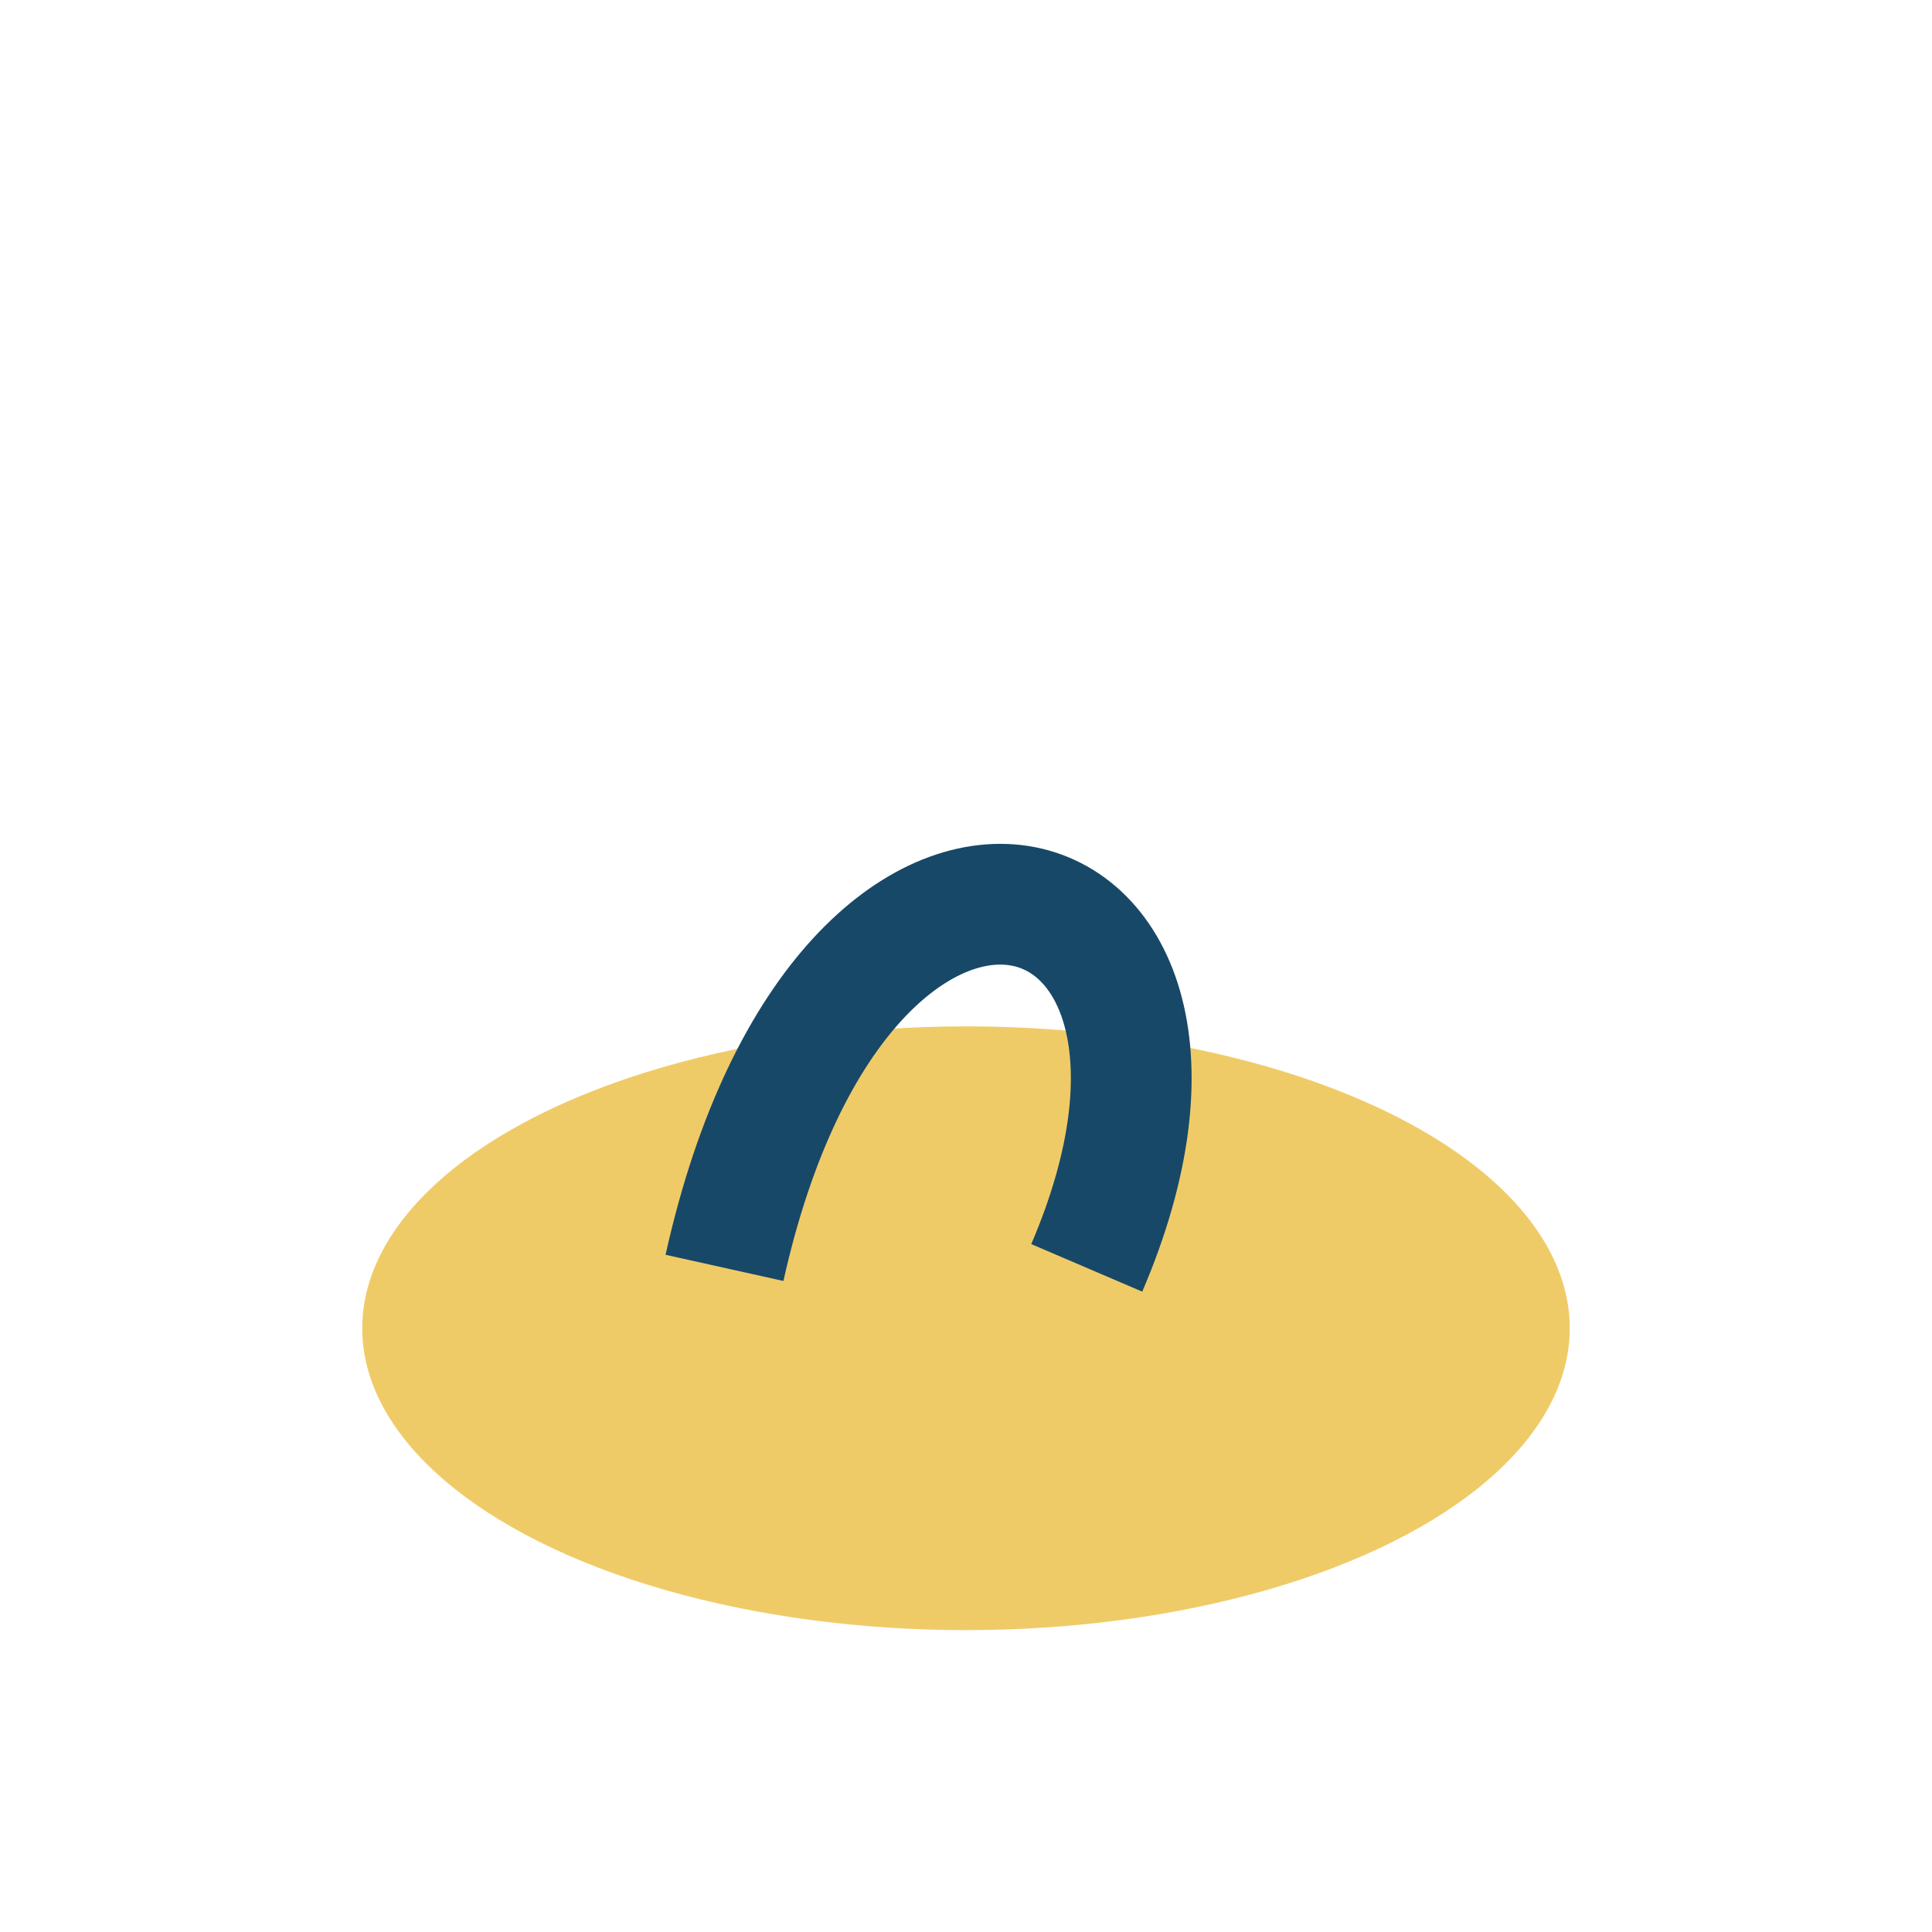
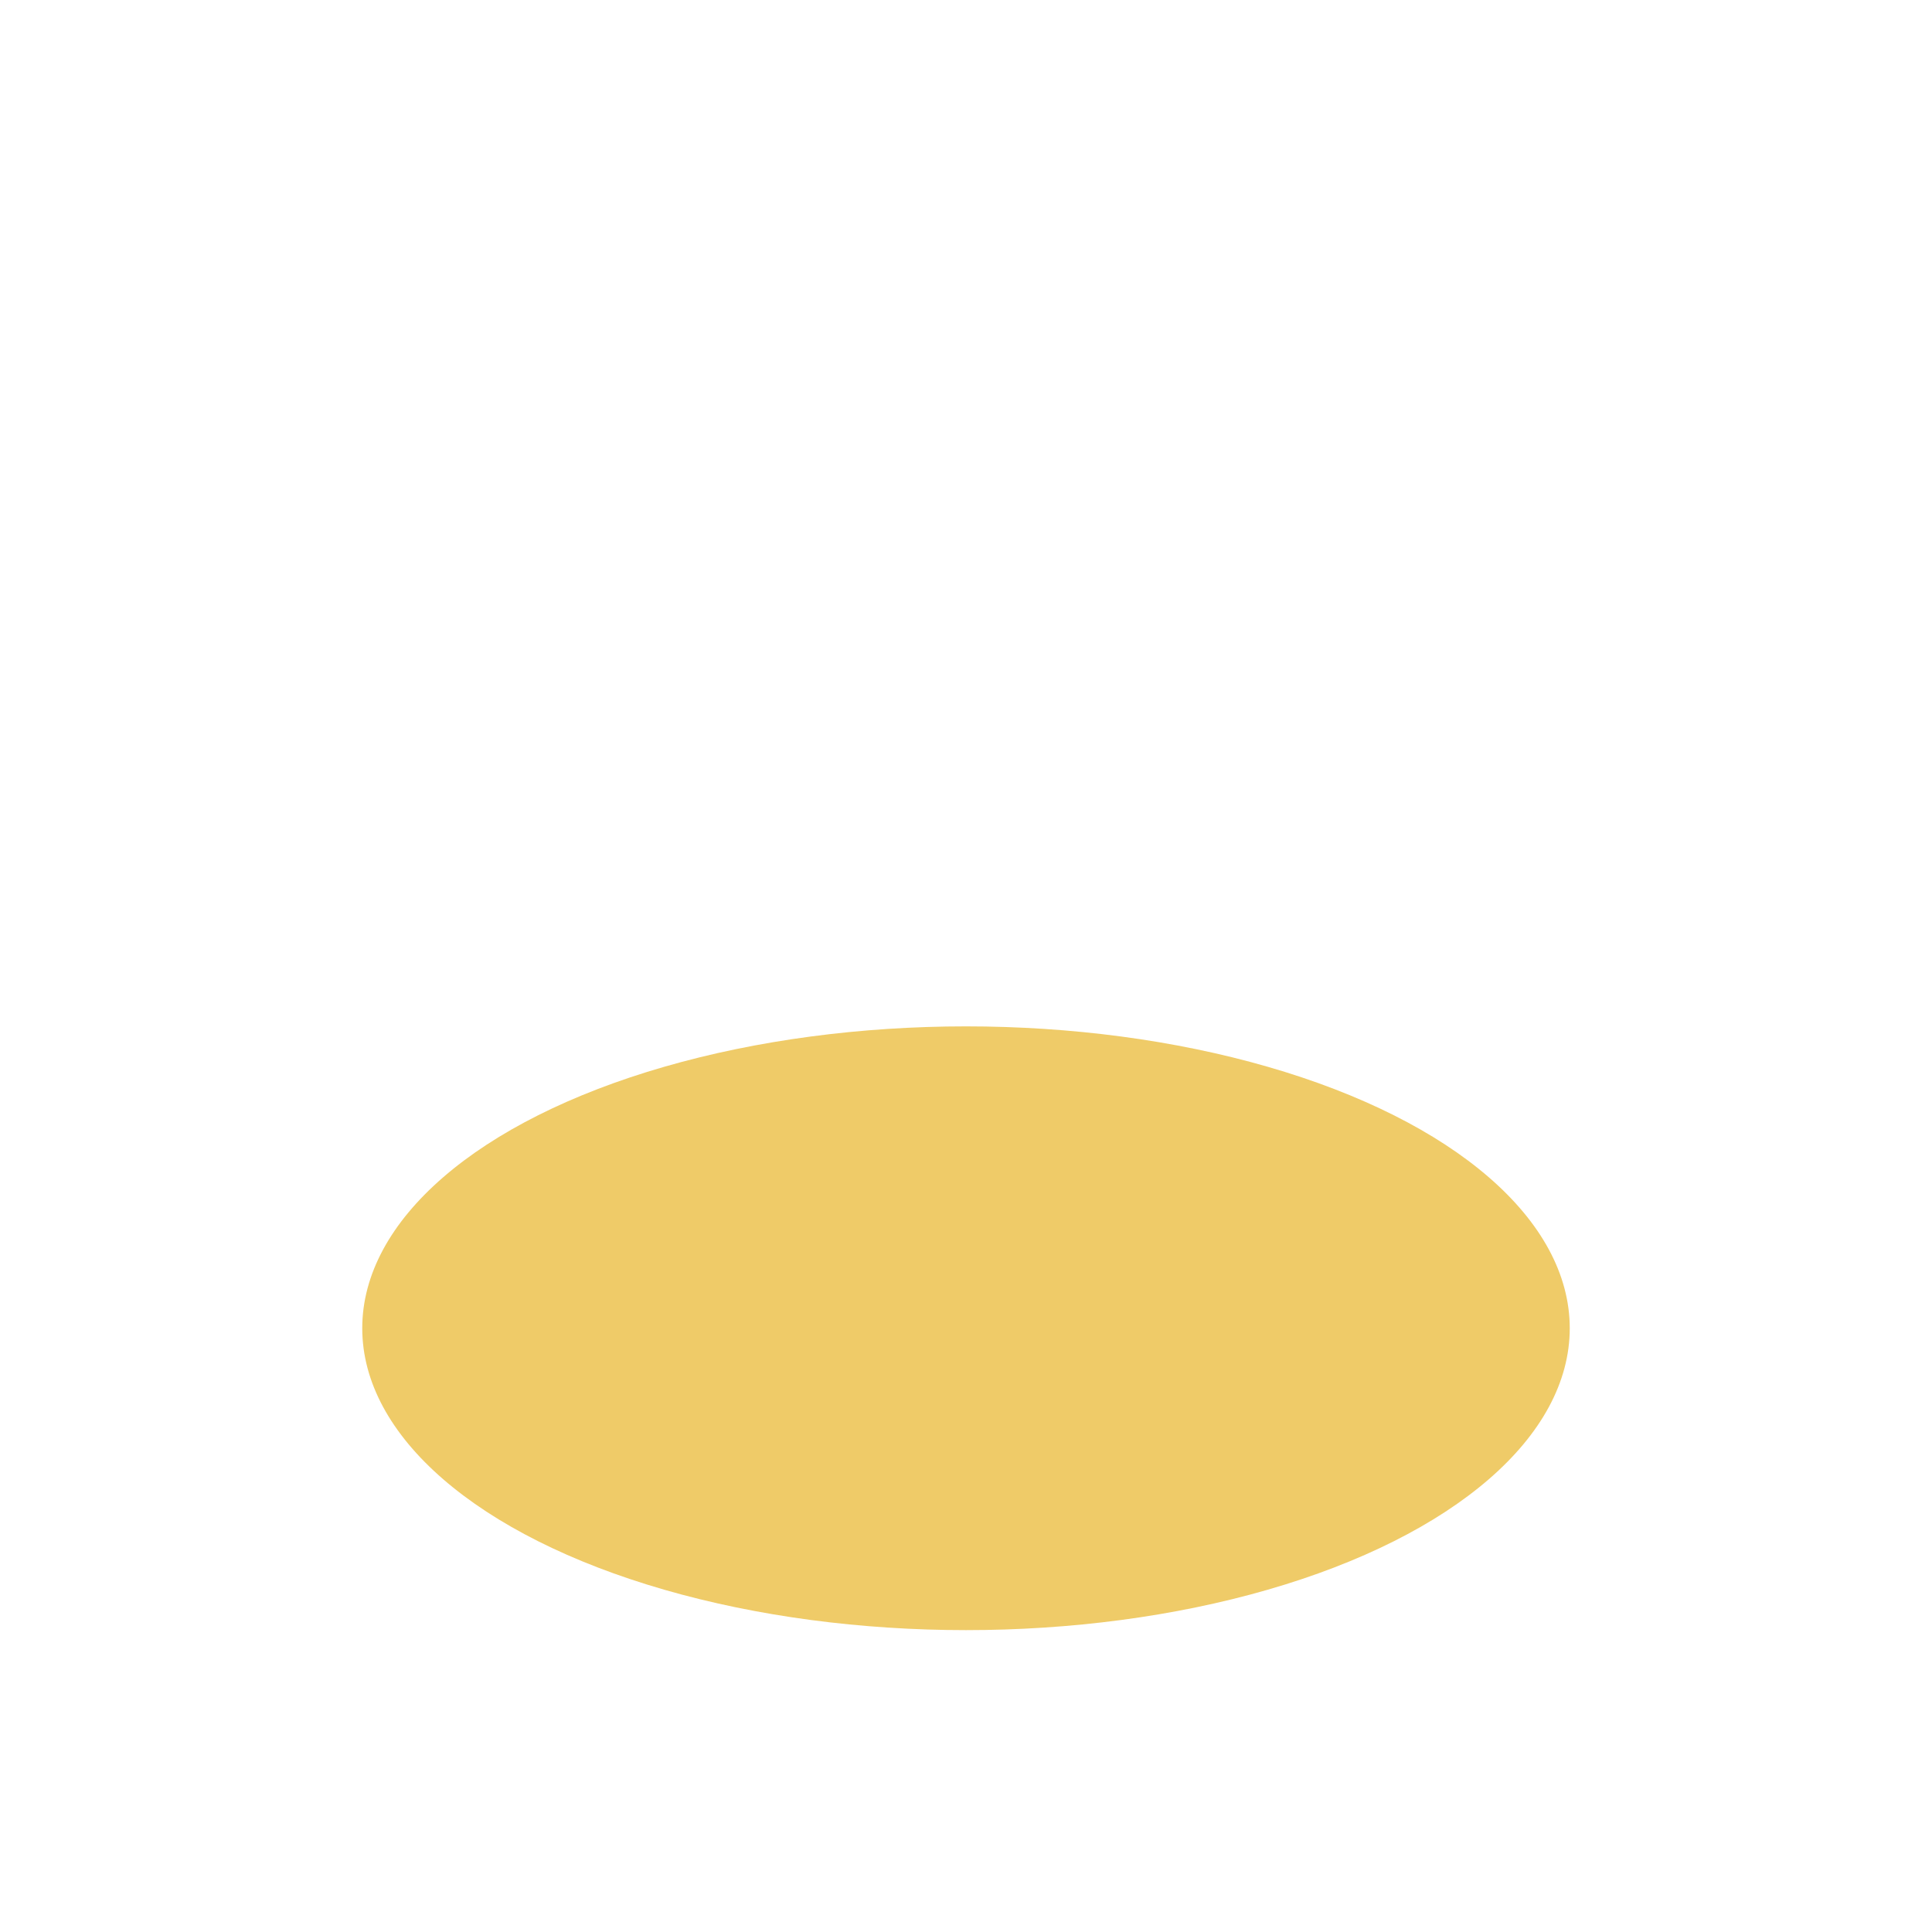
<svg xmlns="http://www.w3.org/2000/svg" width="32" height="32" viewBox="0 0 32 32">
  <ellipse cx="16" cy="22" rx="10" ry="5" fill="#EFCB68" />
-   <path d="M12 21c2-9 9-7 6 0" stroke="#184867" stroke-width="2" fill="none" />
</svg>